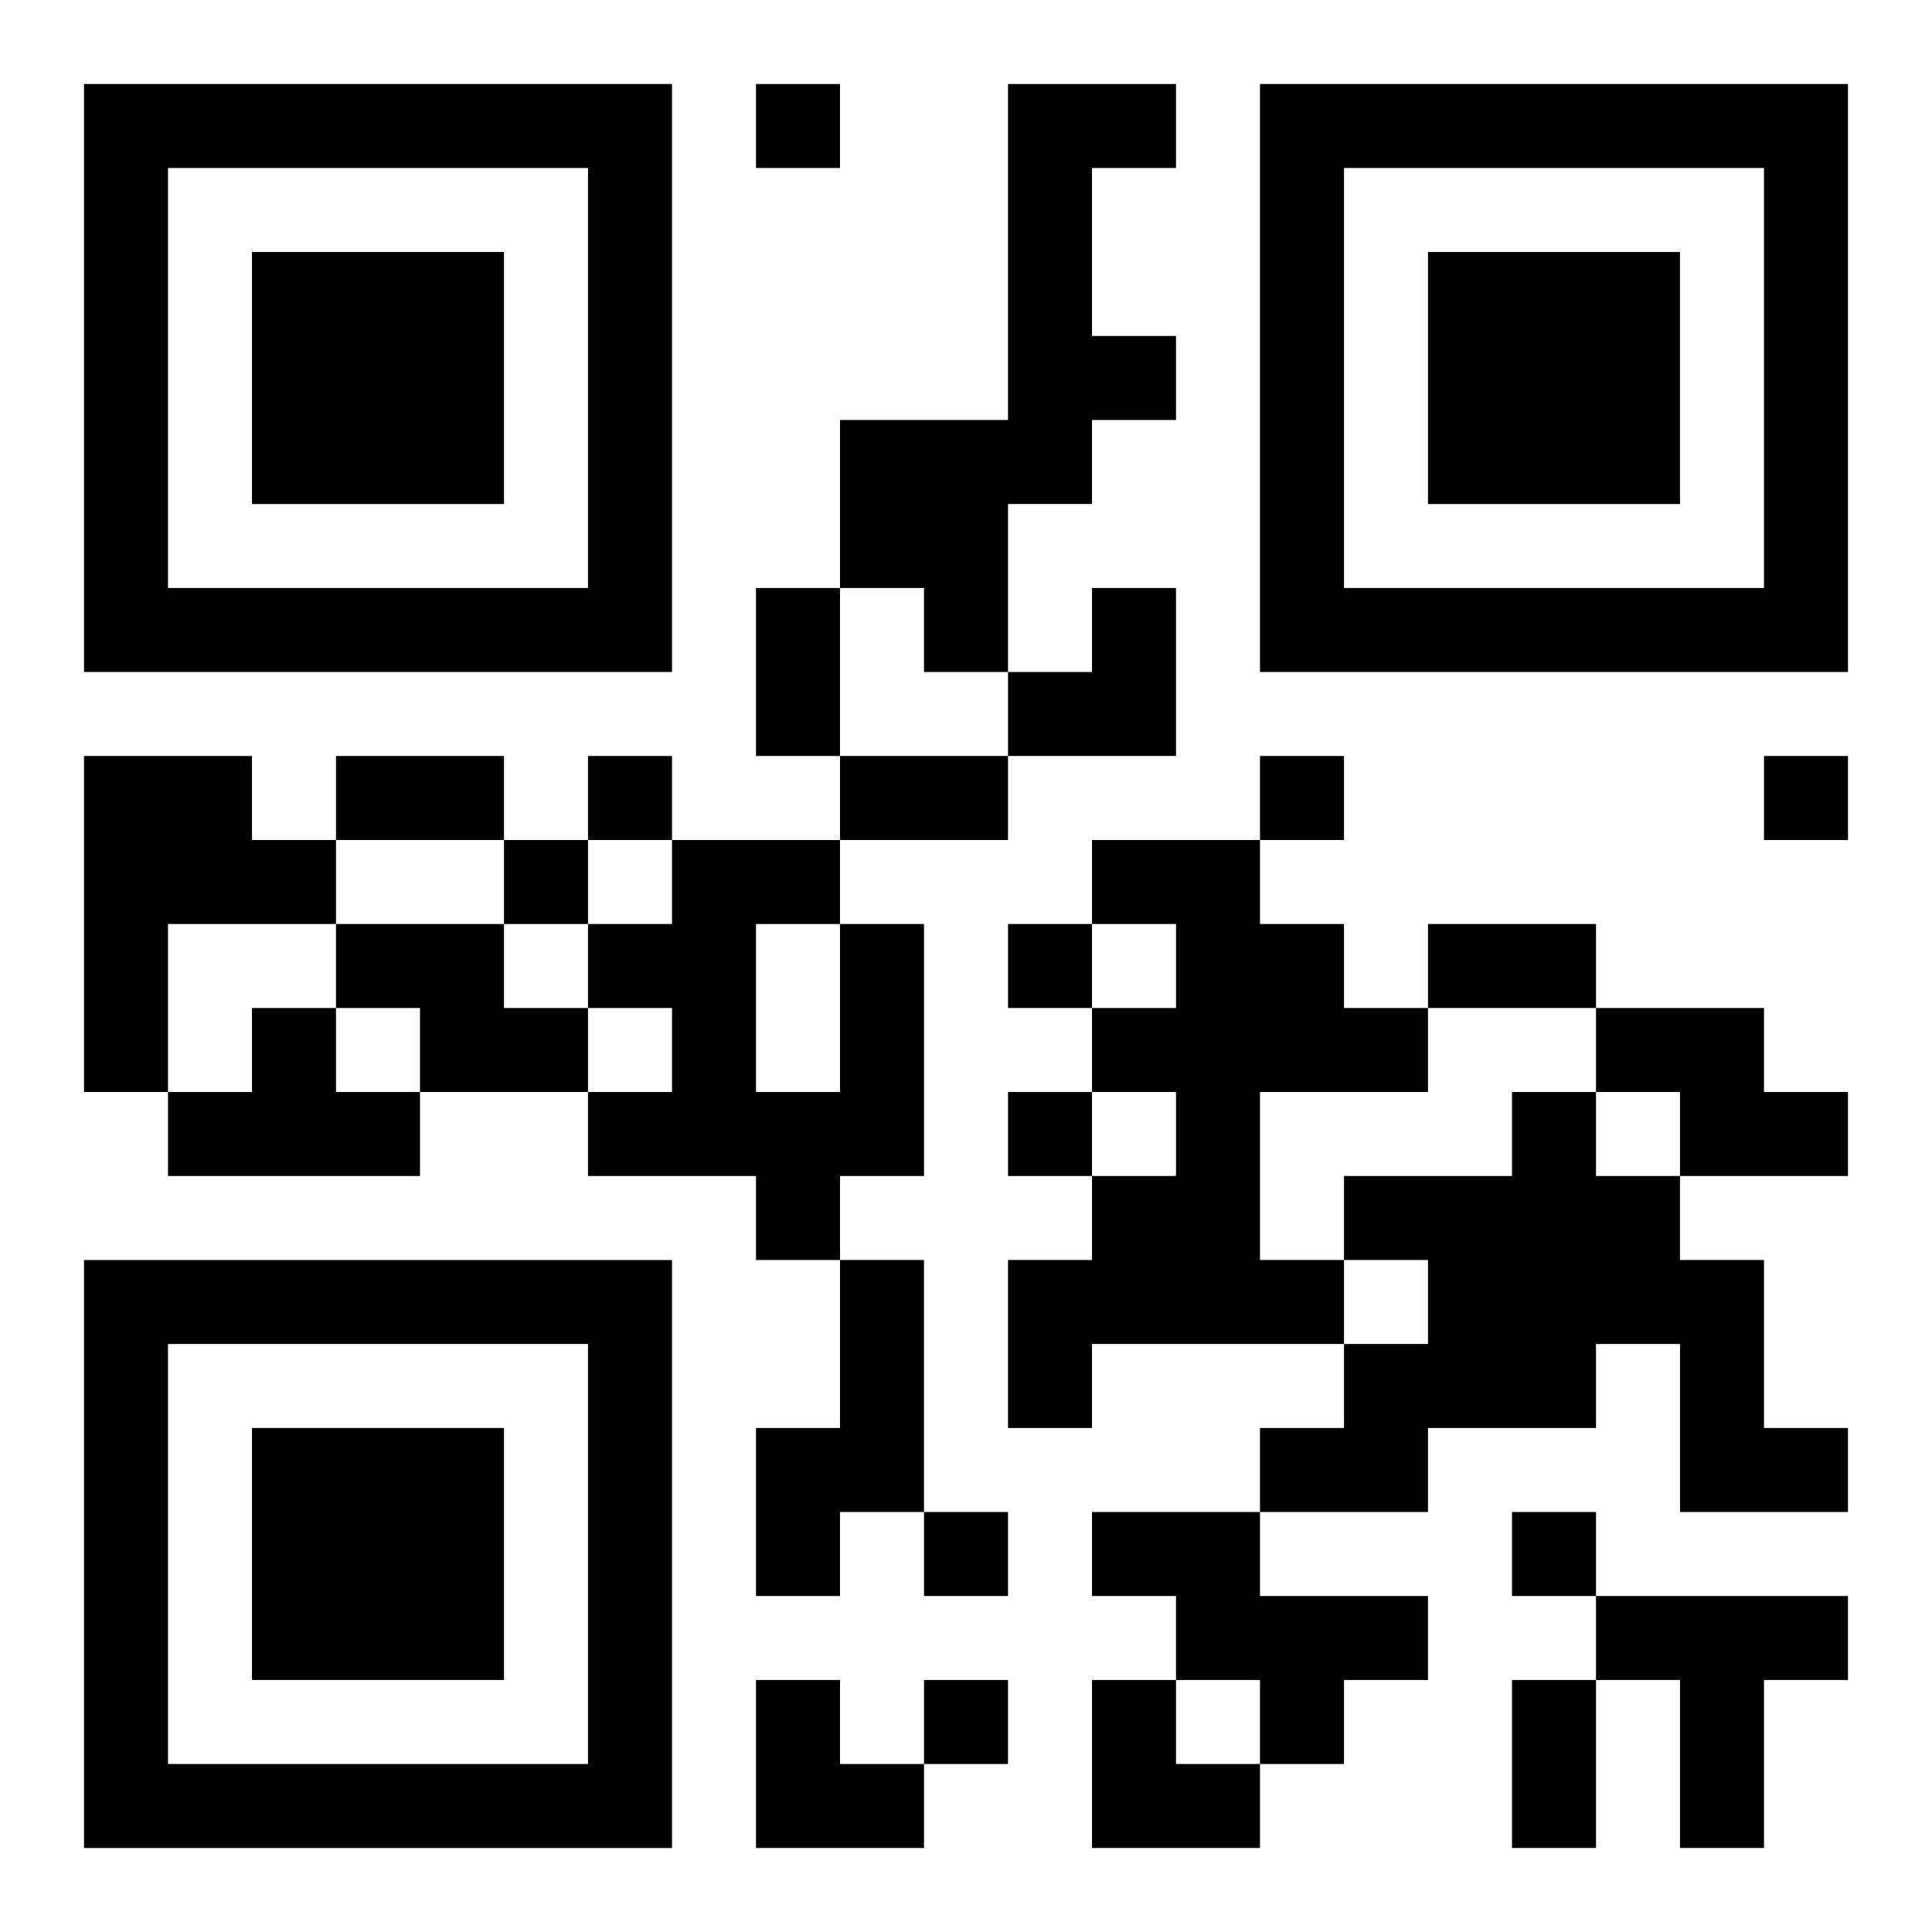
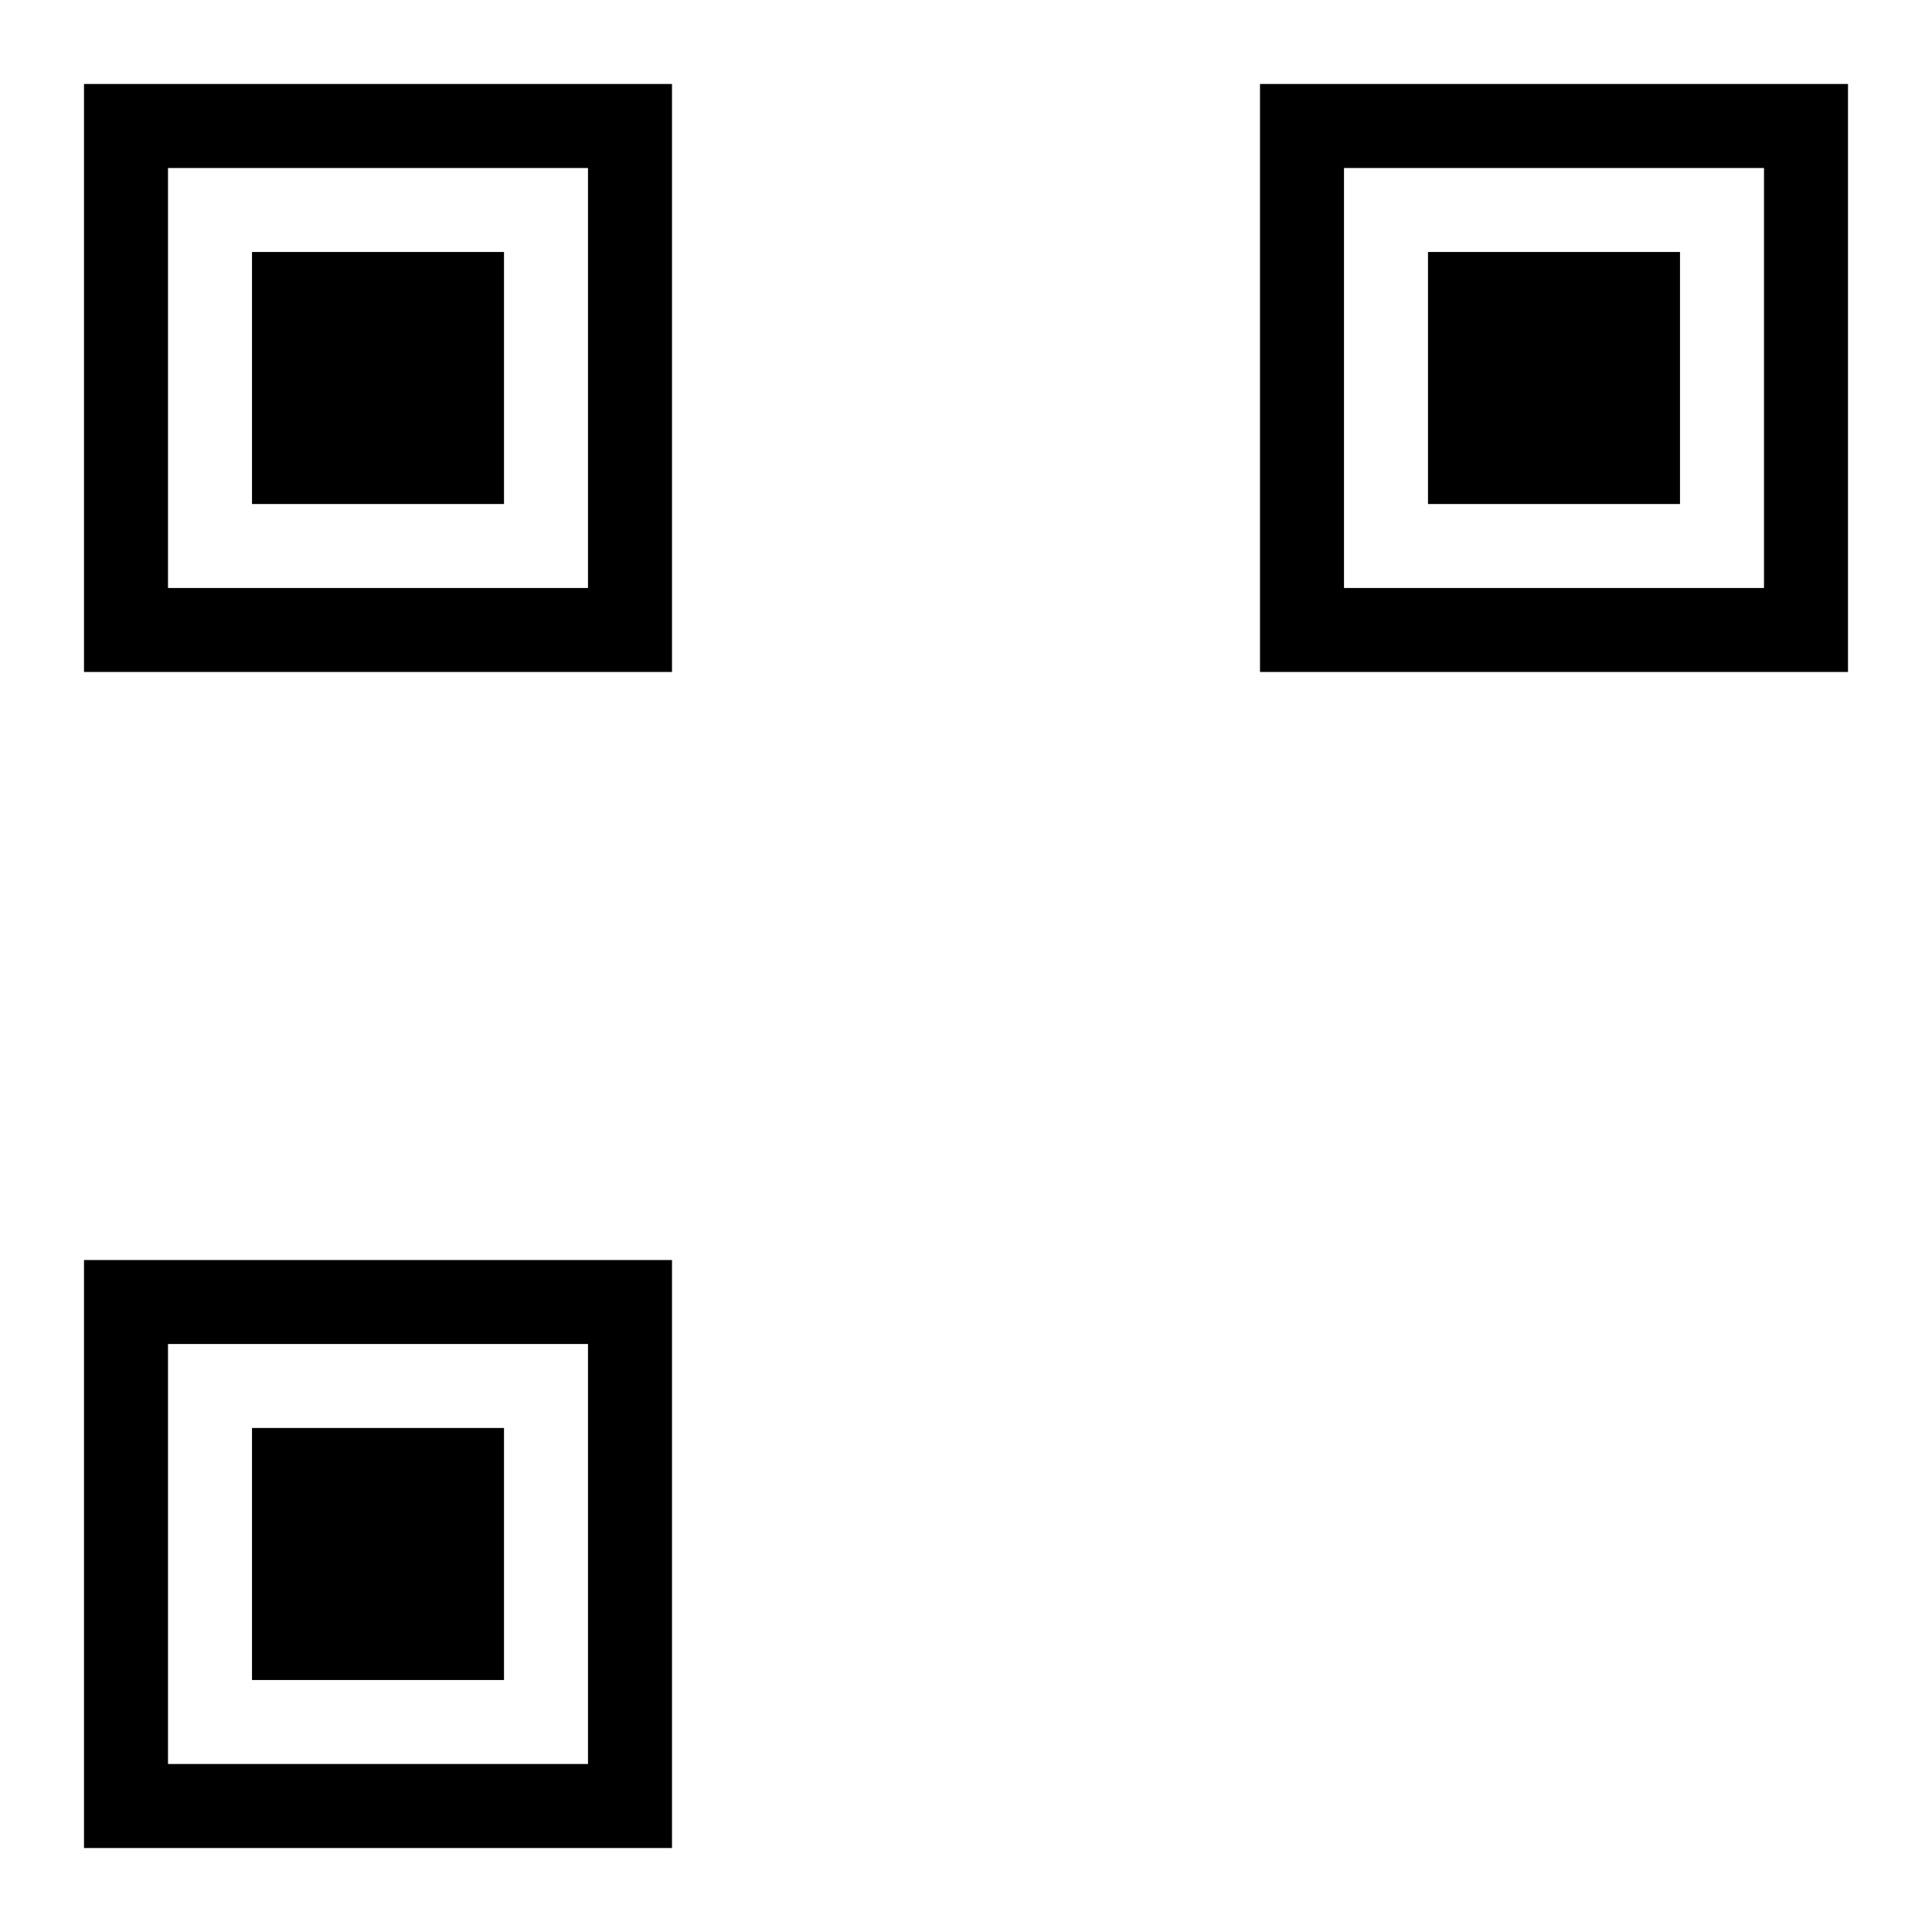
<svg xmlns="http://www.w3.org/2000/svg" xmlns:xlink="http://www.w3.org/1999/xlink" width="250" height="250" baseProfile="full" version="1.1" viewBox="-1 -1 23 23">
  <symbol id="a">
-     <path d="m0 7v7h7v-7h-7zm1 1h5v5h-5v-5zm1 1v3h3v-3h-3z" />
+     <path d="m0 7v7h7v-7h-7zm1 1h5v5h-5v-5m1 1v3h3v-3h-3z" />
  </symbol>
  <use y="-7" xlink:href="#a" />
  <use y="7" xlink:href="#a" />
  <use x="14" y="-7" xlink:href="#a" />
-   <path d="m11 0h2v1h-1v2h1v1h-1v1h-1v2h-1v-1h-1v-2h2v-4m-11 8h2v1h1v1h-2v2h-1v-4m12 1h2v1h1v1h1v1h-2v2h1v1h-3v1h-1v-2h1v-1h1v-1h-1v-1h1v-1h-1v-1m-9 1h2v1h1v1h-2v-1h-1v-1m6 0h1v3h-1v1h-1v-1h-2v-1h1v-1h-1v-1h1v-1h2v1m-1 0v2h1v-2h-1m-6 1h1v1h1v1h-3v-1h1v-1m16 0h2v1h1v1h-2v-1h-1v-1m-1 1h1v1h1v1h1v2h1v1h-2v-2h-1v1h-2v1h-2v-1h1v-1h1v-1h-1v-1h2v-1m-8 2h1v3h-1v1h-1v-2h1v-2m3 3h2v1h2v1h-1v1h-1v-1h-1v-1h-1v-1m6 1h3v1h-1v2h-1v-2h-1v-1m-10-18v1h1v-1h-1m-2 8v1h1v-1h-1m8 0v1h1v-1h-1m6 0v1h1v-1h-1m-15 1v1h1v-1h-1m6 1v1h1v-1h-1m0 2v1h1v-1h-1m-1 5v1h1v-1h-1m7 0v1h1v-1h-1m-7 2v1h1v-1h-1m-2-13h1v2h-1v-2m-5 2h2v1h-2v-1m6 0h2v1h-2v-1m7 2h2v1h-2v-1m1 9h1v2h-1v-2m-6-13m1 0h1v2h-2v-1h1zm-4 13h1v1h1v1h-2zm4 0h1v1h1v1h-2z" />
</svg>